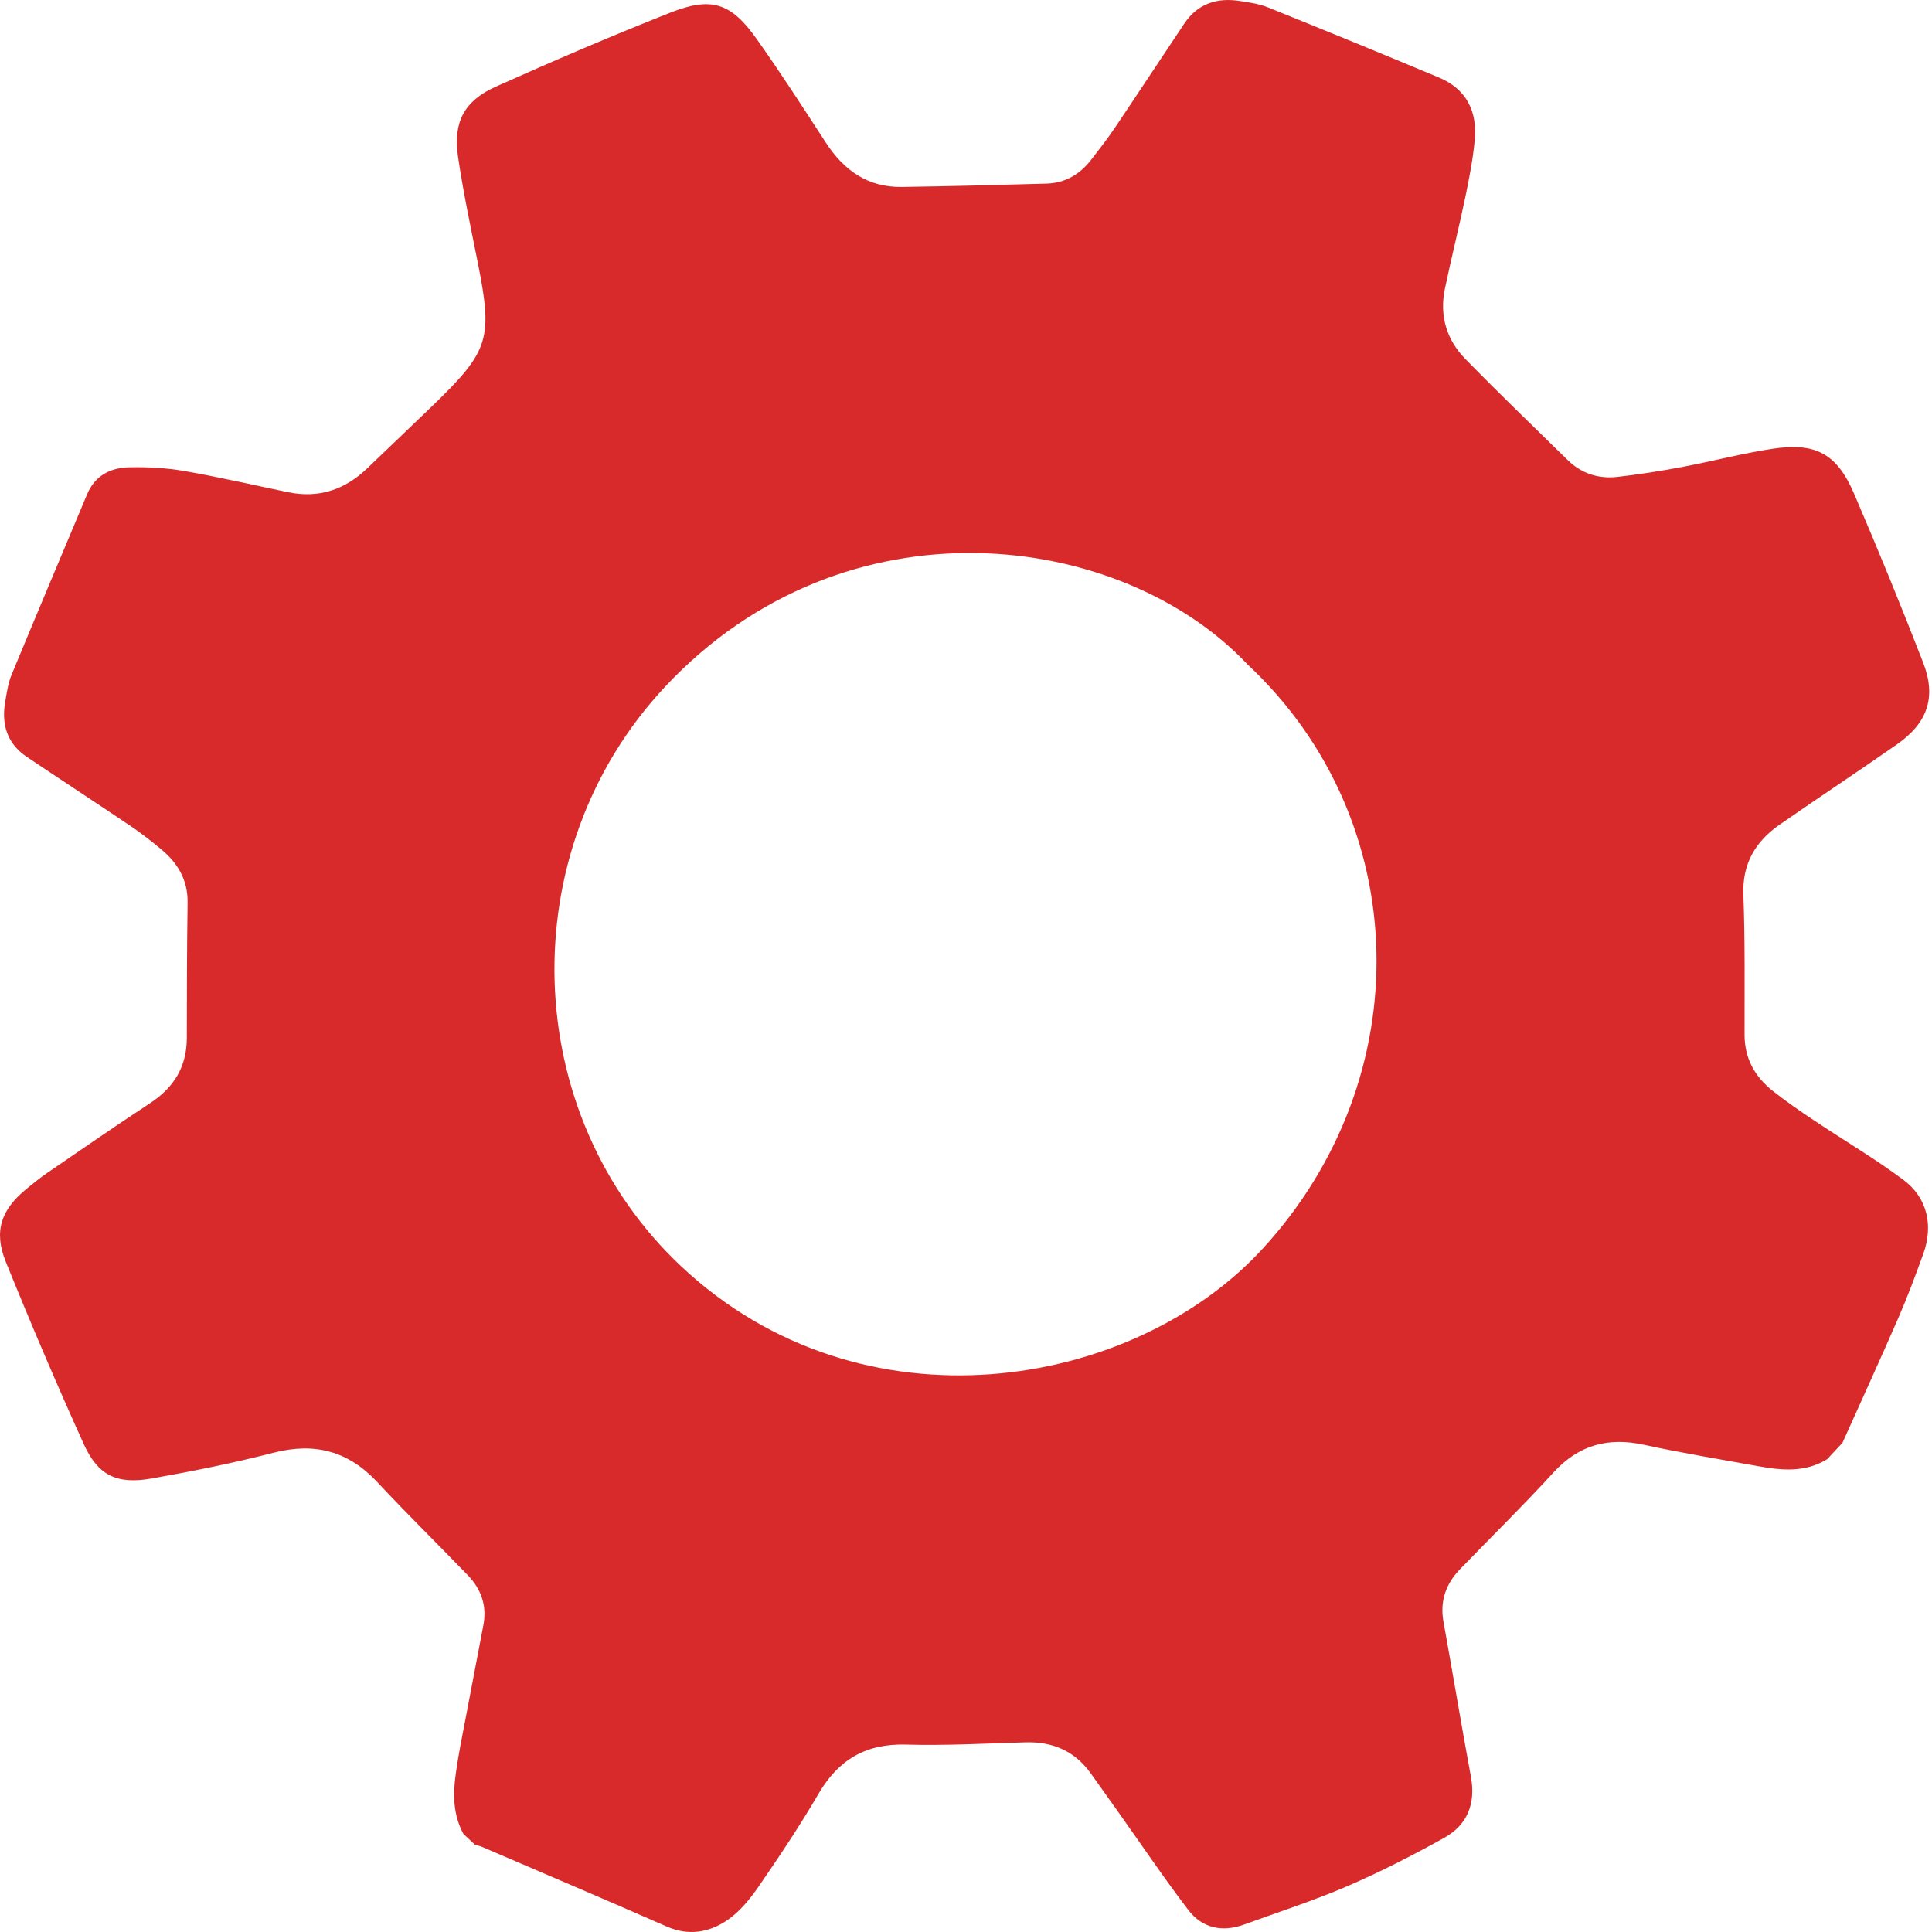
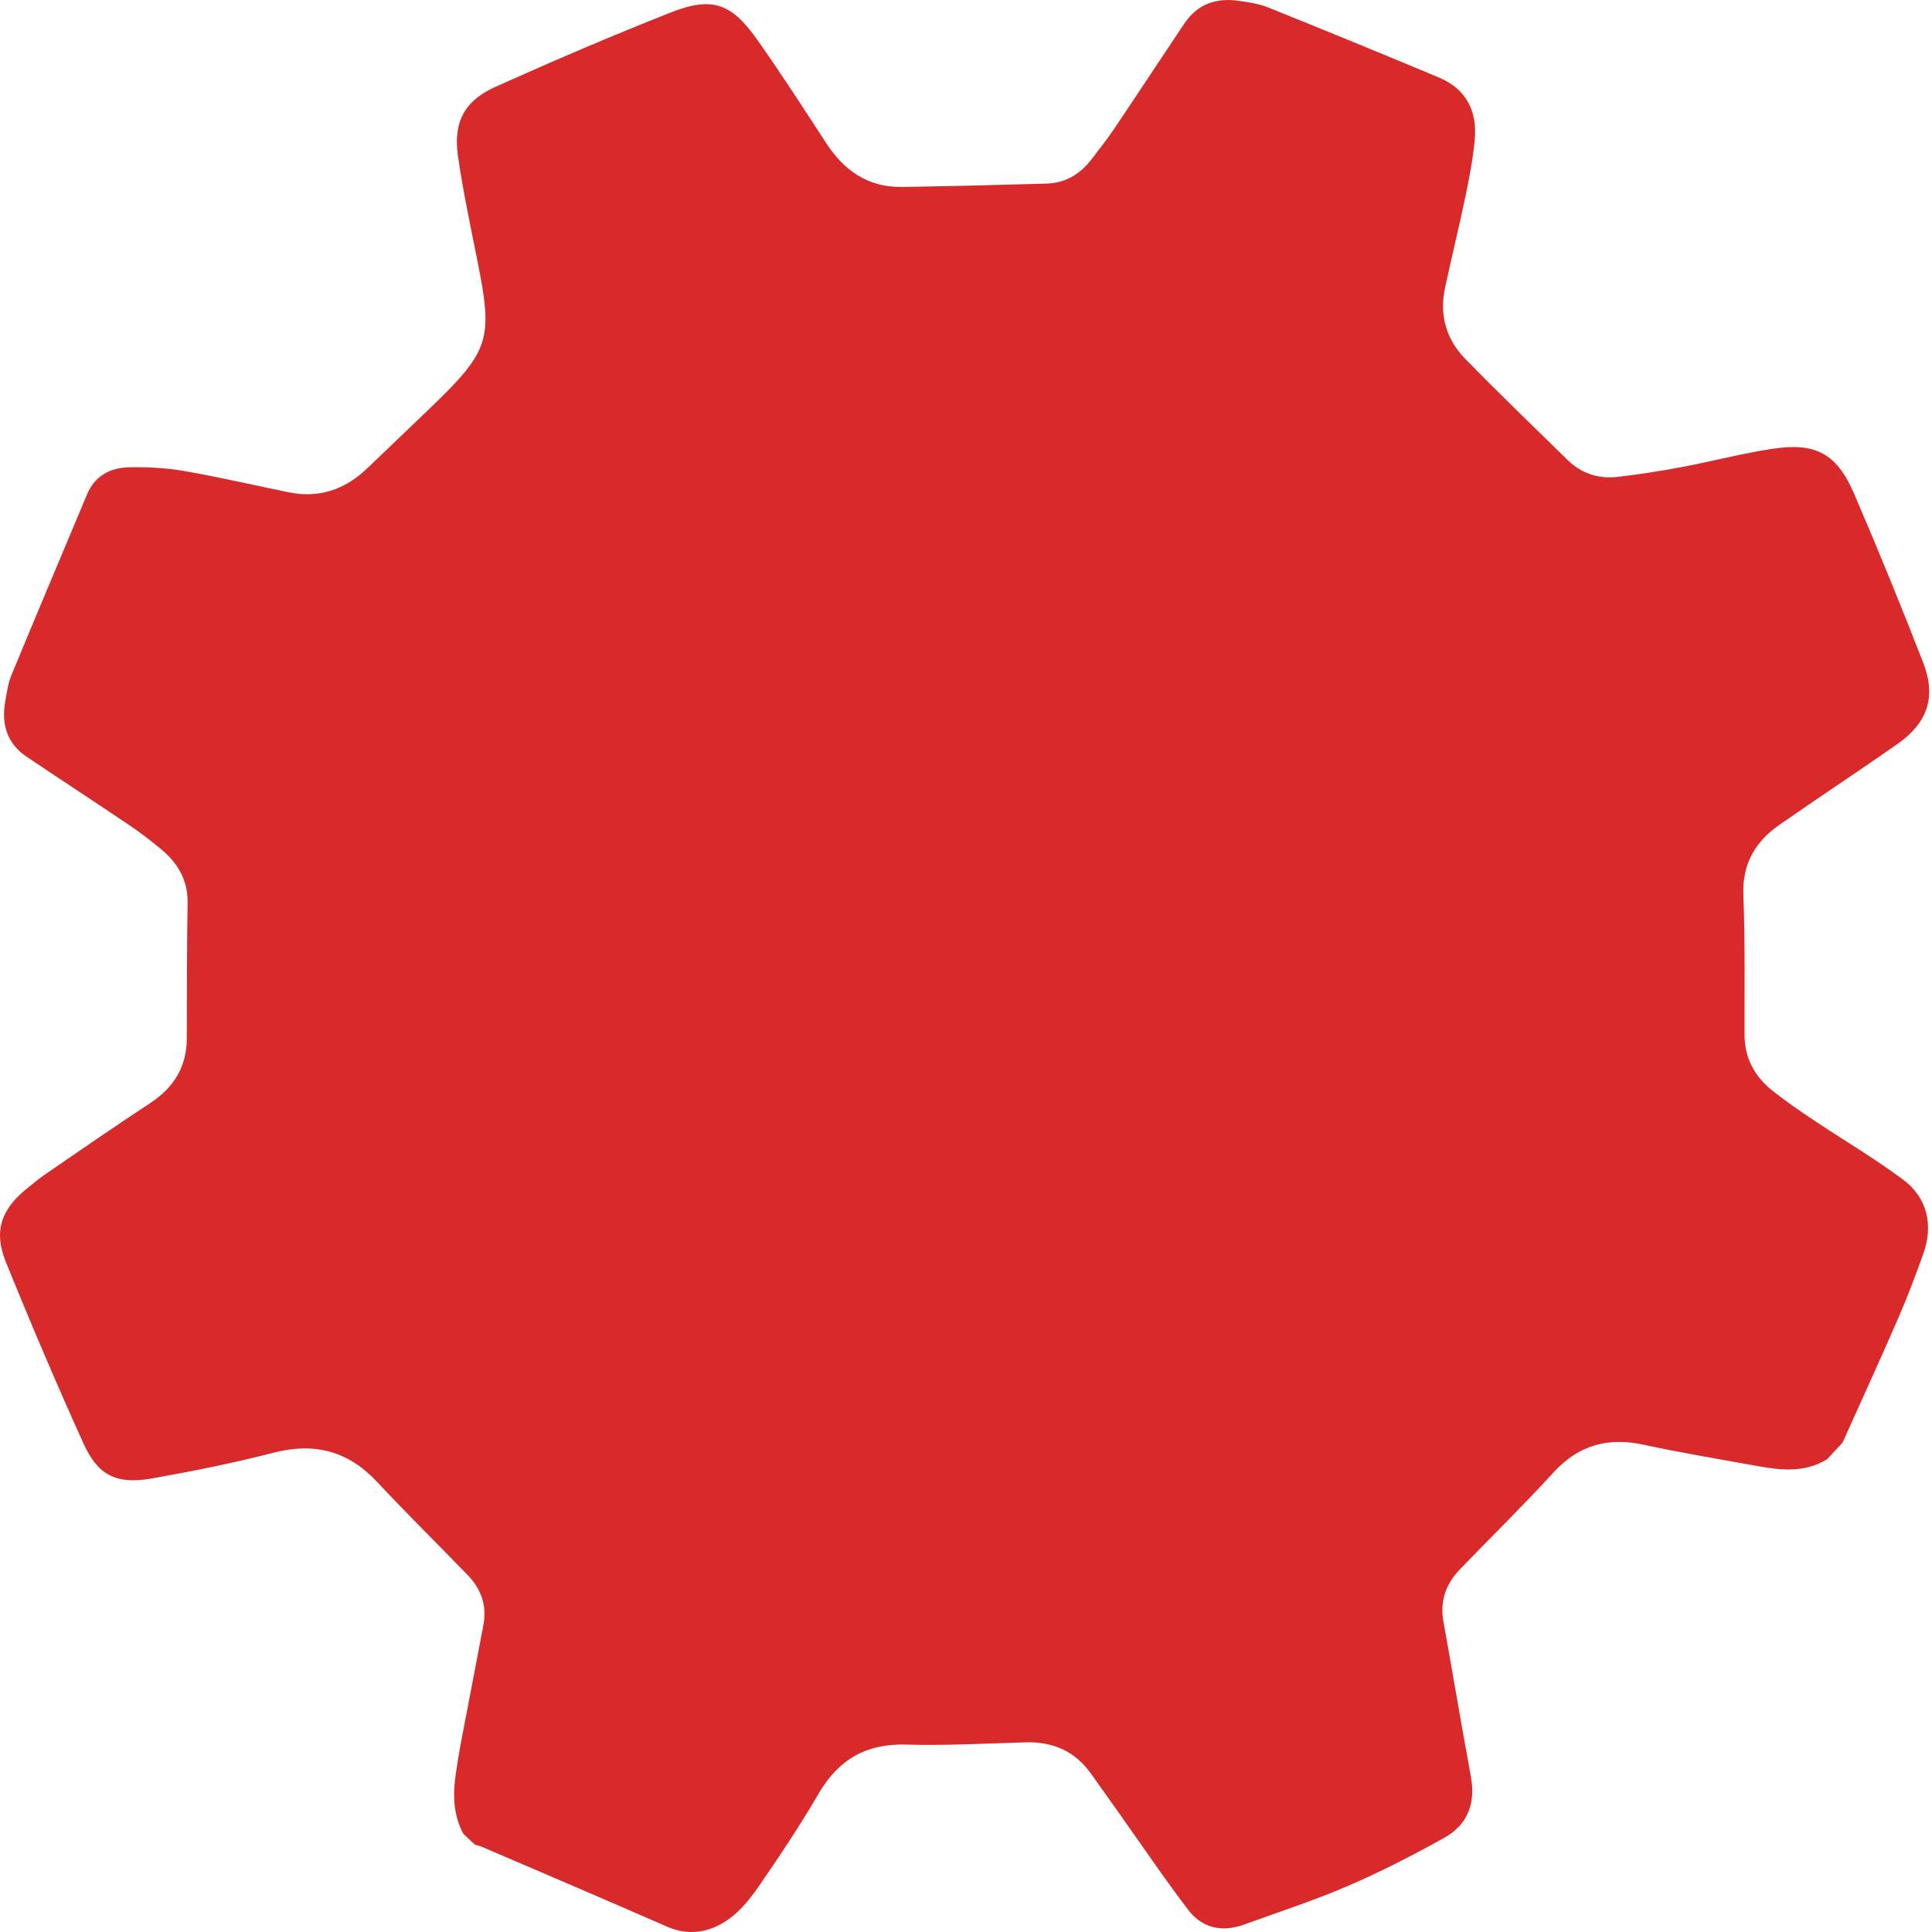
<svg xmlns="http://www.w3.org/2000/svg" viewBox="0 0 2000 2000">
-   <path d="m1291.34 687.72c172.36 161.01 178.6 428.13 15.28 605.46-134.33 145.83-414.31 193.21-601.18 17.99-168.33-157.86-176.12-430.06-17.11-600.11 186.76-199.67 472.35-161.99 603.01-23.34m616 805.83c19.33-43.07 39.02-86 57.85-129.27 9.43-21.7 17.72-43.91 25.76-66.17 10.6-29.3 4.39-58.06-20.45-76.64-29.68-22.17-61.82-41.04-92.68-61.69-14.53-9.7-28.99-19.63-42.66-30.46-18.45-14.59-29.16-33.54-29.2-57.98-.08-48.37.61-96.81-1.22-145.1-1.22-32.24 12.49-55.14 37.57-72.59 40.28-28.02 81.24-55.02 121.46-83.11 31.72-22.15 40.97-48.91 27.06-84.68-22.76-58.61-46.58-116.84-71.41-174.61-17.86-41.56-39.65-53.45-84.57-46.66-31.47 4.77-62.45 13.01-93.81 18.89-22.13 4.16-44.42 7.7-66.79 10.22-19.44 2.2-37.09-3.46-51.26-17.3-35.54-34.78-71.39-69.27-106.13-104.85-19.46-19.92-26.95-44.92-21.08-72.84 6.68-31.76 14.57-63.27 21.18-95.05 4.03-19.37 7.81-38.92 9.66-58.55 2.83-29.81-8.59-52.96-36.97-64.84-58.92-24.67-118.06-48.87-177.32-72.74-9-3.63-19.04-4.98-28.76-6.51-23.64-3.7-43.68 2.62-57.6 23.41-24.24 36.21-48.15 72.63-72.48 108.76-7.39 10.96-15.64 21.39-23.68 31.89-11.74 15.34-27.12 24.43-46.47 24.98-49.98 1.43-99.96 2.75-149.94 3.46-35.1.5-59.85-17.23-78.4-45.76-23.53-36.17-46.9-72.5-71.86-107.64-26.37-37.15-46.52-43.91-89.13-27.06-60.86 24.06-121.08 49.88-180.82 76.68-32.66 14.65-44.21 36.74-39.07 72.23 5.37 36.88 13.2 73.39 20.49 109.96 15.66 78.59 11.88 91.27-46.12 147.4-22.61 21.89-45.51 43.5-68.18 65.33-23.13 22.27-50.15 31.38-81.68 24.94-35.94-7.35-71.71-15.74-107.86-22-18.75-3.25-38.2-4.26-57.27-3.82-19.12.44-35.2 8.5-43.29 27.79-26.16 62.41-52.52 124.73-78.36 187.27-3.51 8.54-4.79 18.09-6.42 27.27-4.2 23.74 1.87 43.71 22.44 57.5 35.83 24.04 71.96 47.65 107.73 71.79 10.85 7.33 21.22 15.45 31.28 23.81 17.13 14.27 27.67 31.76 27.31 55.31-.73 46.69-.74 93.39-.82 140.1-.06 29.51-13.22 51.09-37.83 67.26-35.92 23.59-71.27 48.09-106.76 72.38-7.26 4.97-14.13 10.56-20.97 16.12-26.66 21.66-34.66 44.12-21.79 75.91 25.63 63.31 52.42 126.18 80.57 188.38 14.93 32.96 34.4 42.24 70.76 35.79 42.23-7.47 84.37-15.97 125.91-26.64 42.78-11 77.46-1.55 107.31 30.44 30.58 32.75 62.56 64.17 93.71 96.41 13.69 14.19 19.9 31.3 16.18 51.22-7.81 41.63-15.93 83.19-23.81 124.8-1.83 9.74-3.4 19.52-4.81 29.32-3.15 21.58-2.79 42.74 7.87 62.45 3.99 3.74 8 7.47 11.99 11.19 2.52.76 5.12 1.3 7.51 2.33 63.75 27.39 127.59 54.54 191.09 82.41 22.5 9.87 43.85 6.13 62.6-6.65 12.8-8.71 23.45-21.79 32.39-34.76 21.58-31.32 42.8-63.04 61.92-95.89 20.7-35.56 49.23-52.23 90.54-51.09 41.14 1.13 82.41-1.11 123.6-2.33 28.49-.86 51.39 9.03 67.97 32.39 9.47 13.37 19.04 26.68 28.51 40.03 24.02 33.8 47.19 68.26 72.34 101.18 14.32 18.73 34.99 23.34 57.81 14.99 35.66-13.02 71.9-24.66 106.72-39.67 34.26-14.76 67.64-31.89 100.28-50.04 24.2-13.46 32.81-35.62 27.69-63.33-9.87-53.4-18.75-106.97-28.4-160.4-3.84-21.27 2.37-39.11 17.11-54.37 32.24-33.34 65.39-65.85 96.67-100.05 26.32-28.8 56.78-36.82 93.87-28.76 39.07 8.48 78.59 14.93 117.95 22.1 24.46 4.45 48.81 6.8 71.64-7.22 5.29-5.65 10.56-11.33 15.83-16.98" fill="#d82a2a" />
+   <path d="m1291.34 687.72m616 805.83c19.33-43.07 39.02-86 57.85-129.27 9.43-21.7 17.72-43.91 25.76-66.17 10.6-29.3 4.39-58.06-20.45-76.64-29.68-22.17-61.82-41.04-92.68-61.69-14.53-9.7-28.99-19.63-42.66-30.46-18.45-14.59-29.16-33.54-29.2-57.98-.08-48.37.61-96.81-1.22-145.1-1.22-32.24 12.49-55.14 37.57-72.59 40.28-28.02 81.24-55.02 121.46-83.11 31.72-22.15 40.97-48.91 27.06-84.68-22.76-58.61-46.58-116.84-71.41-174.61-17.86-41.56-39.65-53.45-84.57-46.66-31.47 4.77-62.45 13.01-93.81 18.89-22.13 4.16-44.42 7.7-66.79 10.22-19.44 2.2-37.09-3.46-51.26-17.3-35.54-34.78-71.39-69.27-106.13-104.85-19.46-19.92-26.95-44.92-21.08-72.84 6.68-31.76 14.57-63.27 21.18-95.05 4.03-19.37 7.81-38.92 9.66-58.55 2.83-29.81-8.59-52.96-36.97-64.84-58.92-24.67-118.06-48.87-177.32-72.74-9-3.63-19.04-4.98-28.76-6.51-23.64-3.7-43.68 2.62-57.6 23.41-24.24 36.21-48.15 72.63-72.48 108.76-7.39 10.96-15.64 21.39-23.68 31.89-11.74 15.34-27.12 24.43-46.47 24.98-49.98 1.43-99.96 2.75-149.94 3.46-35.1.5-59.85-17.23-78.4-45.76-23.53-36.17-46.9-72.5-71.86-107.64-26.37-37.15-46.52-43.91-89.13-27.06-60.86 24.06-121.08 49.88-180.82 76.68-32.66 14.65-44.21 36.74-39.07 72.23 5.37 36.88 13.2 73.39 20.49 109.96 15.66 78.59 11.88 91.27-46.12 147.4-22.61 21.89-45.51 43.5-68.18 65.33-23.13 22.27-50.15 31.38-81.68 24.94-35.94-7.35-71.71-15.74-107.86-22-18.75-3.25-38.2-4.26-57.27-3.82-19.12.44-35.2 8.5-43.29 27.79-26.16 62.41-52.52 124.73-78.36 187.27-3.51 8.54-4.79 18.09-6.42 27.27-4.2 23.74 1.87 43.71 22.44 57.5 35.83 24.04 71.96 47.65 107.73 71.79 10.85 7.33 21.22 15.45 31.28 23.81 17.13 14.27 27.67 31.76 27.31 55.31-.73 46.69-.74 93.39-.82 140.1-.06 29.51-13.22 51.09-37.83 67.26-35.92 23.59-71.27 48.09-106.76 72.38-7.26 4.97-14.13 10.56-20.97 16.12-26.66 21.66-34.66 44.12-21.79 75.91 25.63 63.31 52.42 126.18 80.57 188.38 14.93 32.96 34.4 42.24 70.76 35.79 42.23-7.47 84.37-15.97 125.91-26.64 42.78-11 77.46-1.55 107.31 30.44 30.58 32.75 62.56 64.17 93.71 96.41 13.69 14.19 19.9 31.3 16.18 51.22-7.81 41.63-15.93 83.19-23.81 124.8-1.83 9.74-3.4 19.52-4.81 29.32-3.15 21.58-2.79 42.74 7.87 62.45 3.99 3.74 8 7.47 11.99 11.19 2.52.76 5.12 1.3 7.51 2.33 63.75 27.39 127.59 54.54 191.09 82.41 22.5 9.87 43.85 6.13 62.6-6.65 12.8-8.71 23.45-21.79 32.39-34.76 21.58-31.32 42.8-63.04 61.92-95.89 20.7-35.56 49.23-52.23 90.54-51.09 41.14 1.13 82.41-1.11 123.6-2.33 28.49-.86 51.39 9.03 67.97 32.39 9.47 13.37 19.04 26.68 28.51 40.03 24.02 33.8 47.19 68.26 72.34 101.18 14.32 18.73 34.99 23.34 57.81 14.99 35.66-13.02 71.9-24.66 106.72-39.67 34.26-14.76 67.64-31.89 100.28-50.04 24.2-13.46 32.81-35.62 27.69-63.33-9.87-53.4-18.75-106.97-28.4-160.4-3.84-21.27 2.37-39.11 17.11-54.37 32.24-33.34 65.39-65.85 96.67-100.05 26.32-28.8 56.78-36.82 93.87-28.76 39.07 8.48 78.59 14.93 117.95 22.1 24.46 4.45 48.81 6.8 71.64-7.22 5.29-5.65 10.56-11.33 15.83-16.98" fill="#d82a2a" />
</svg>